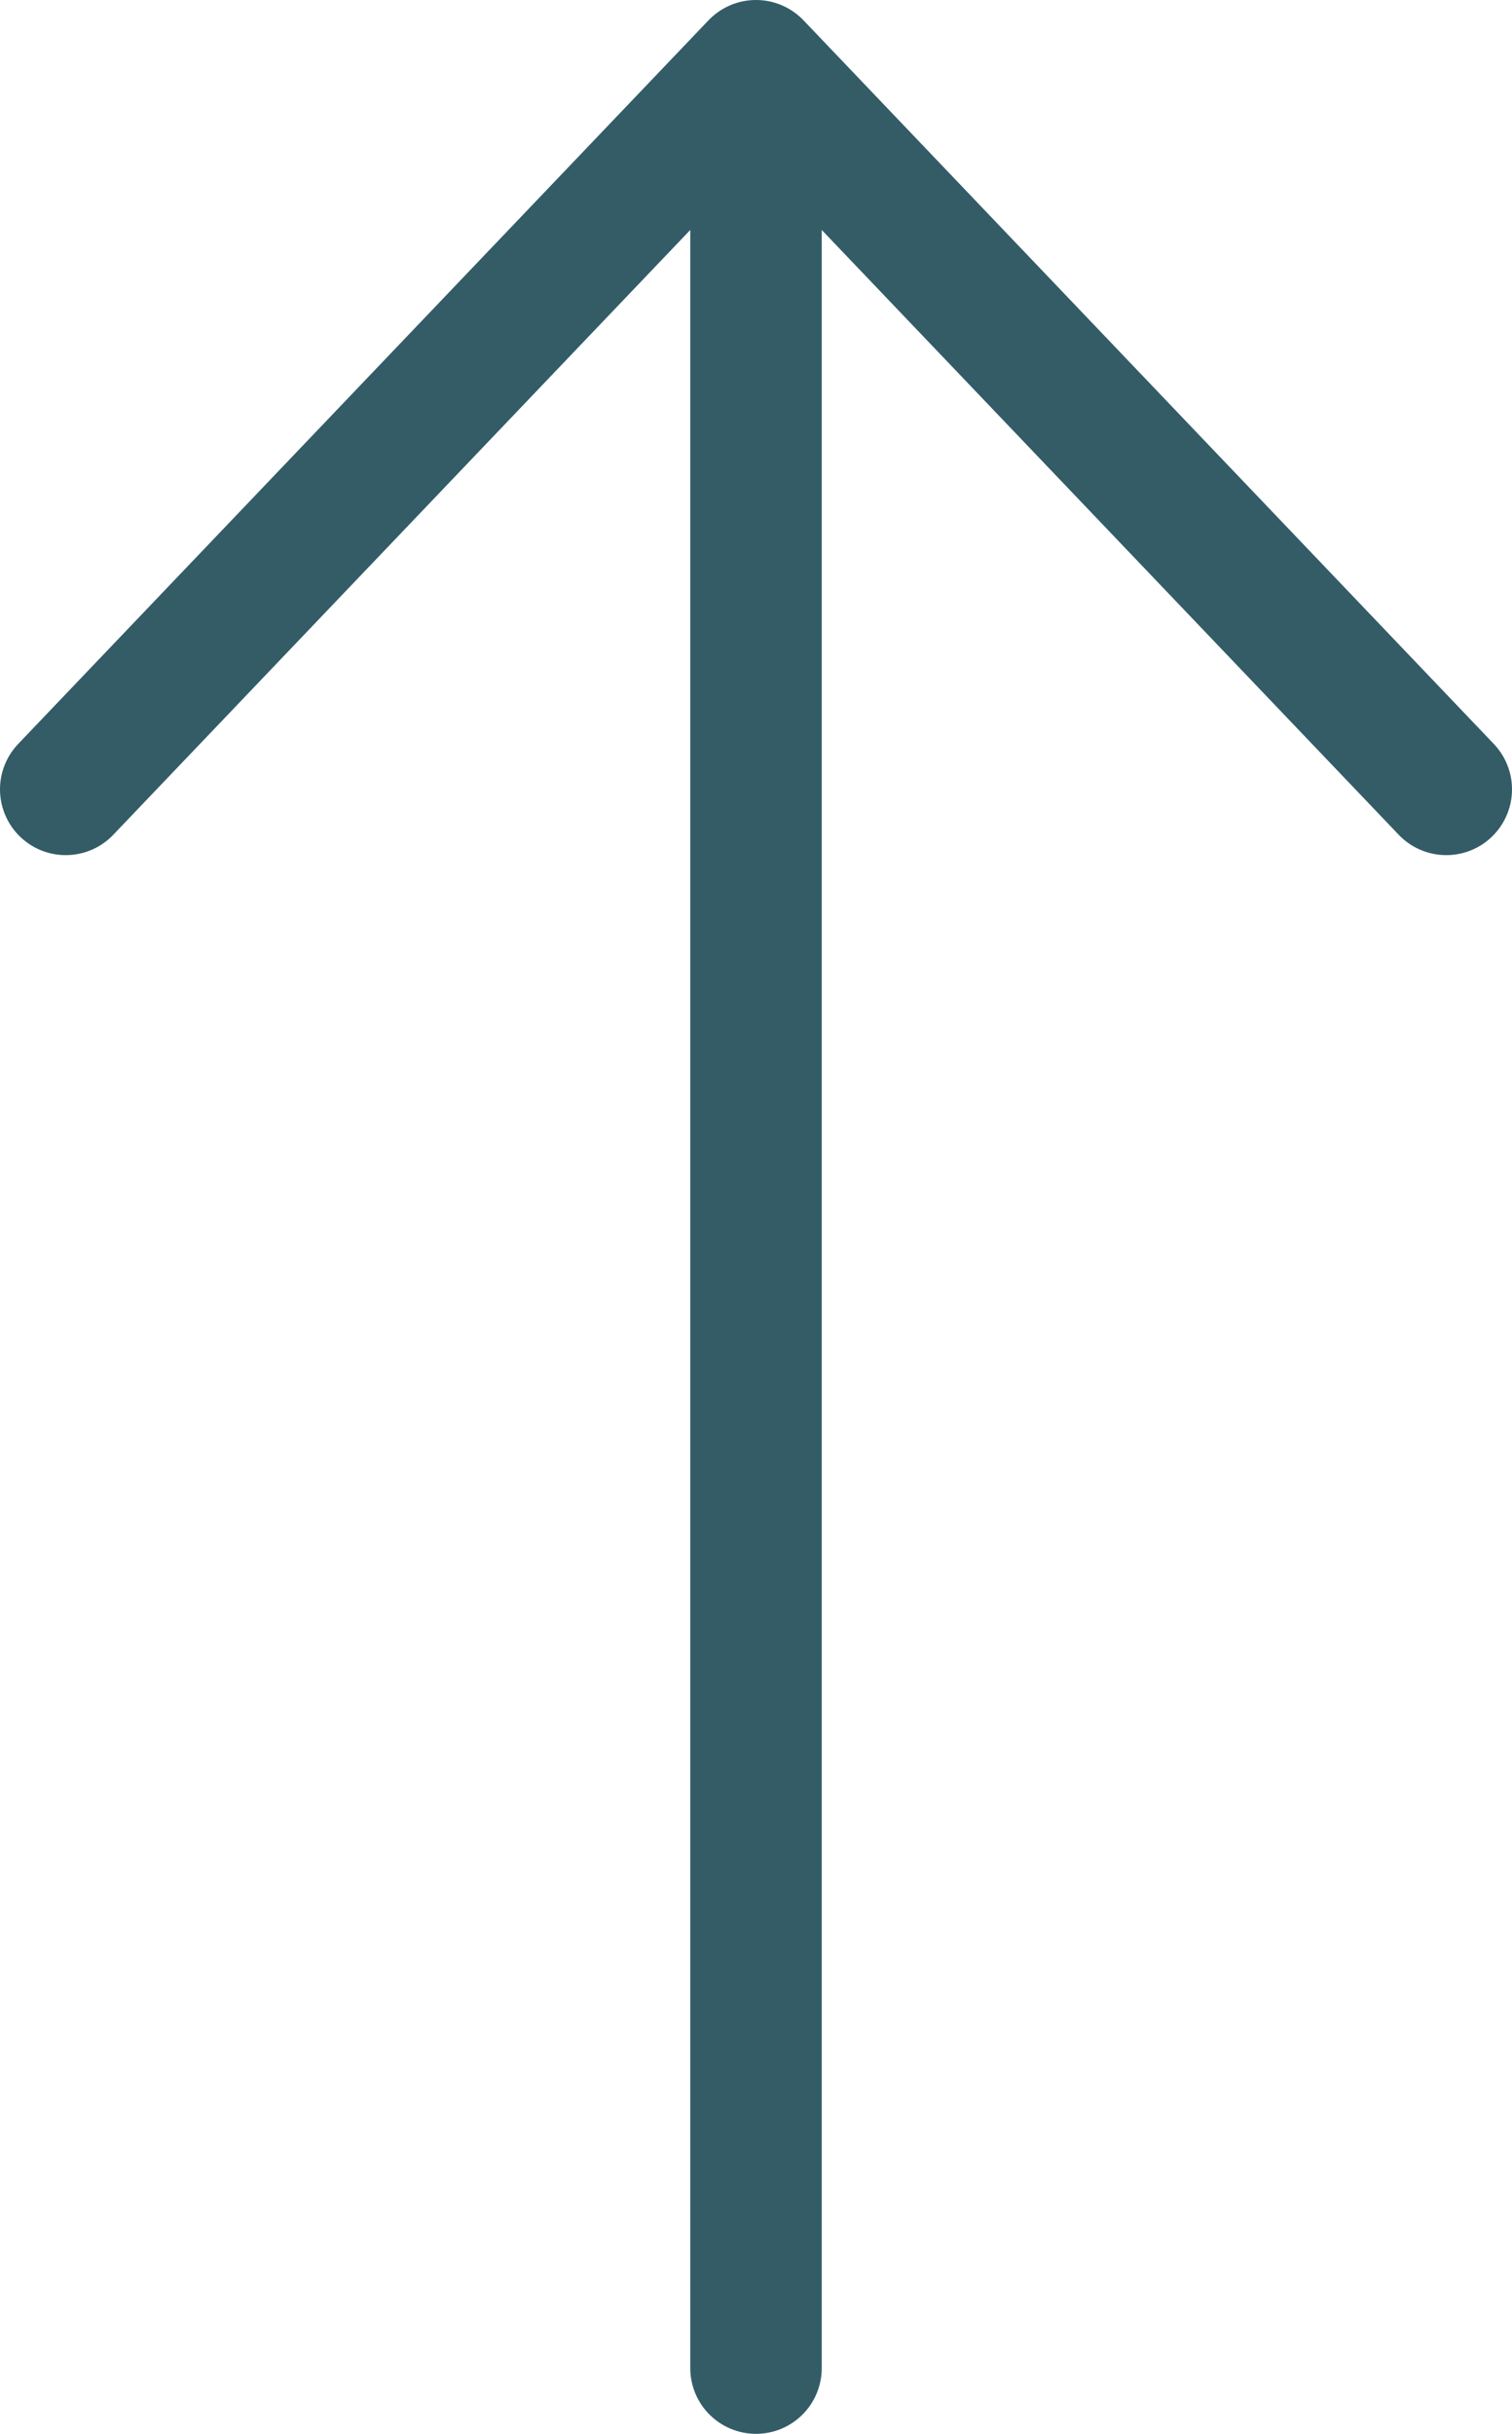
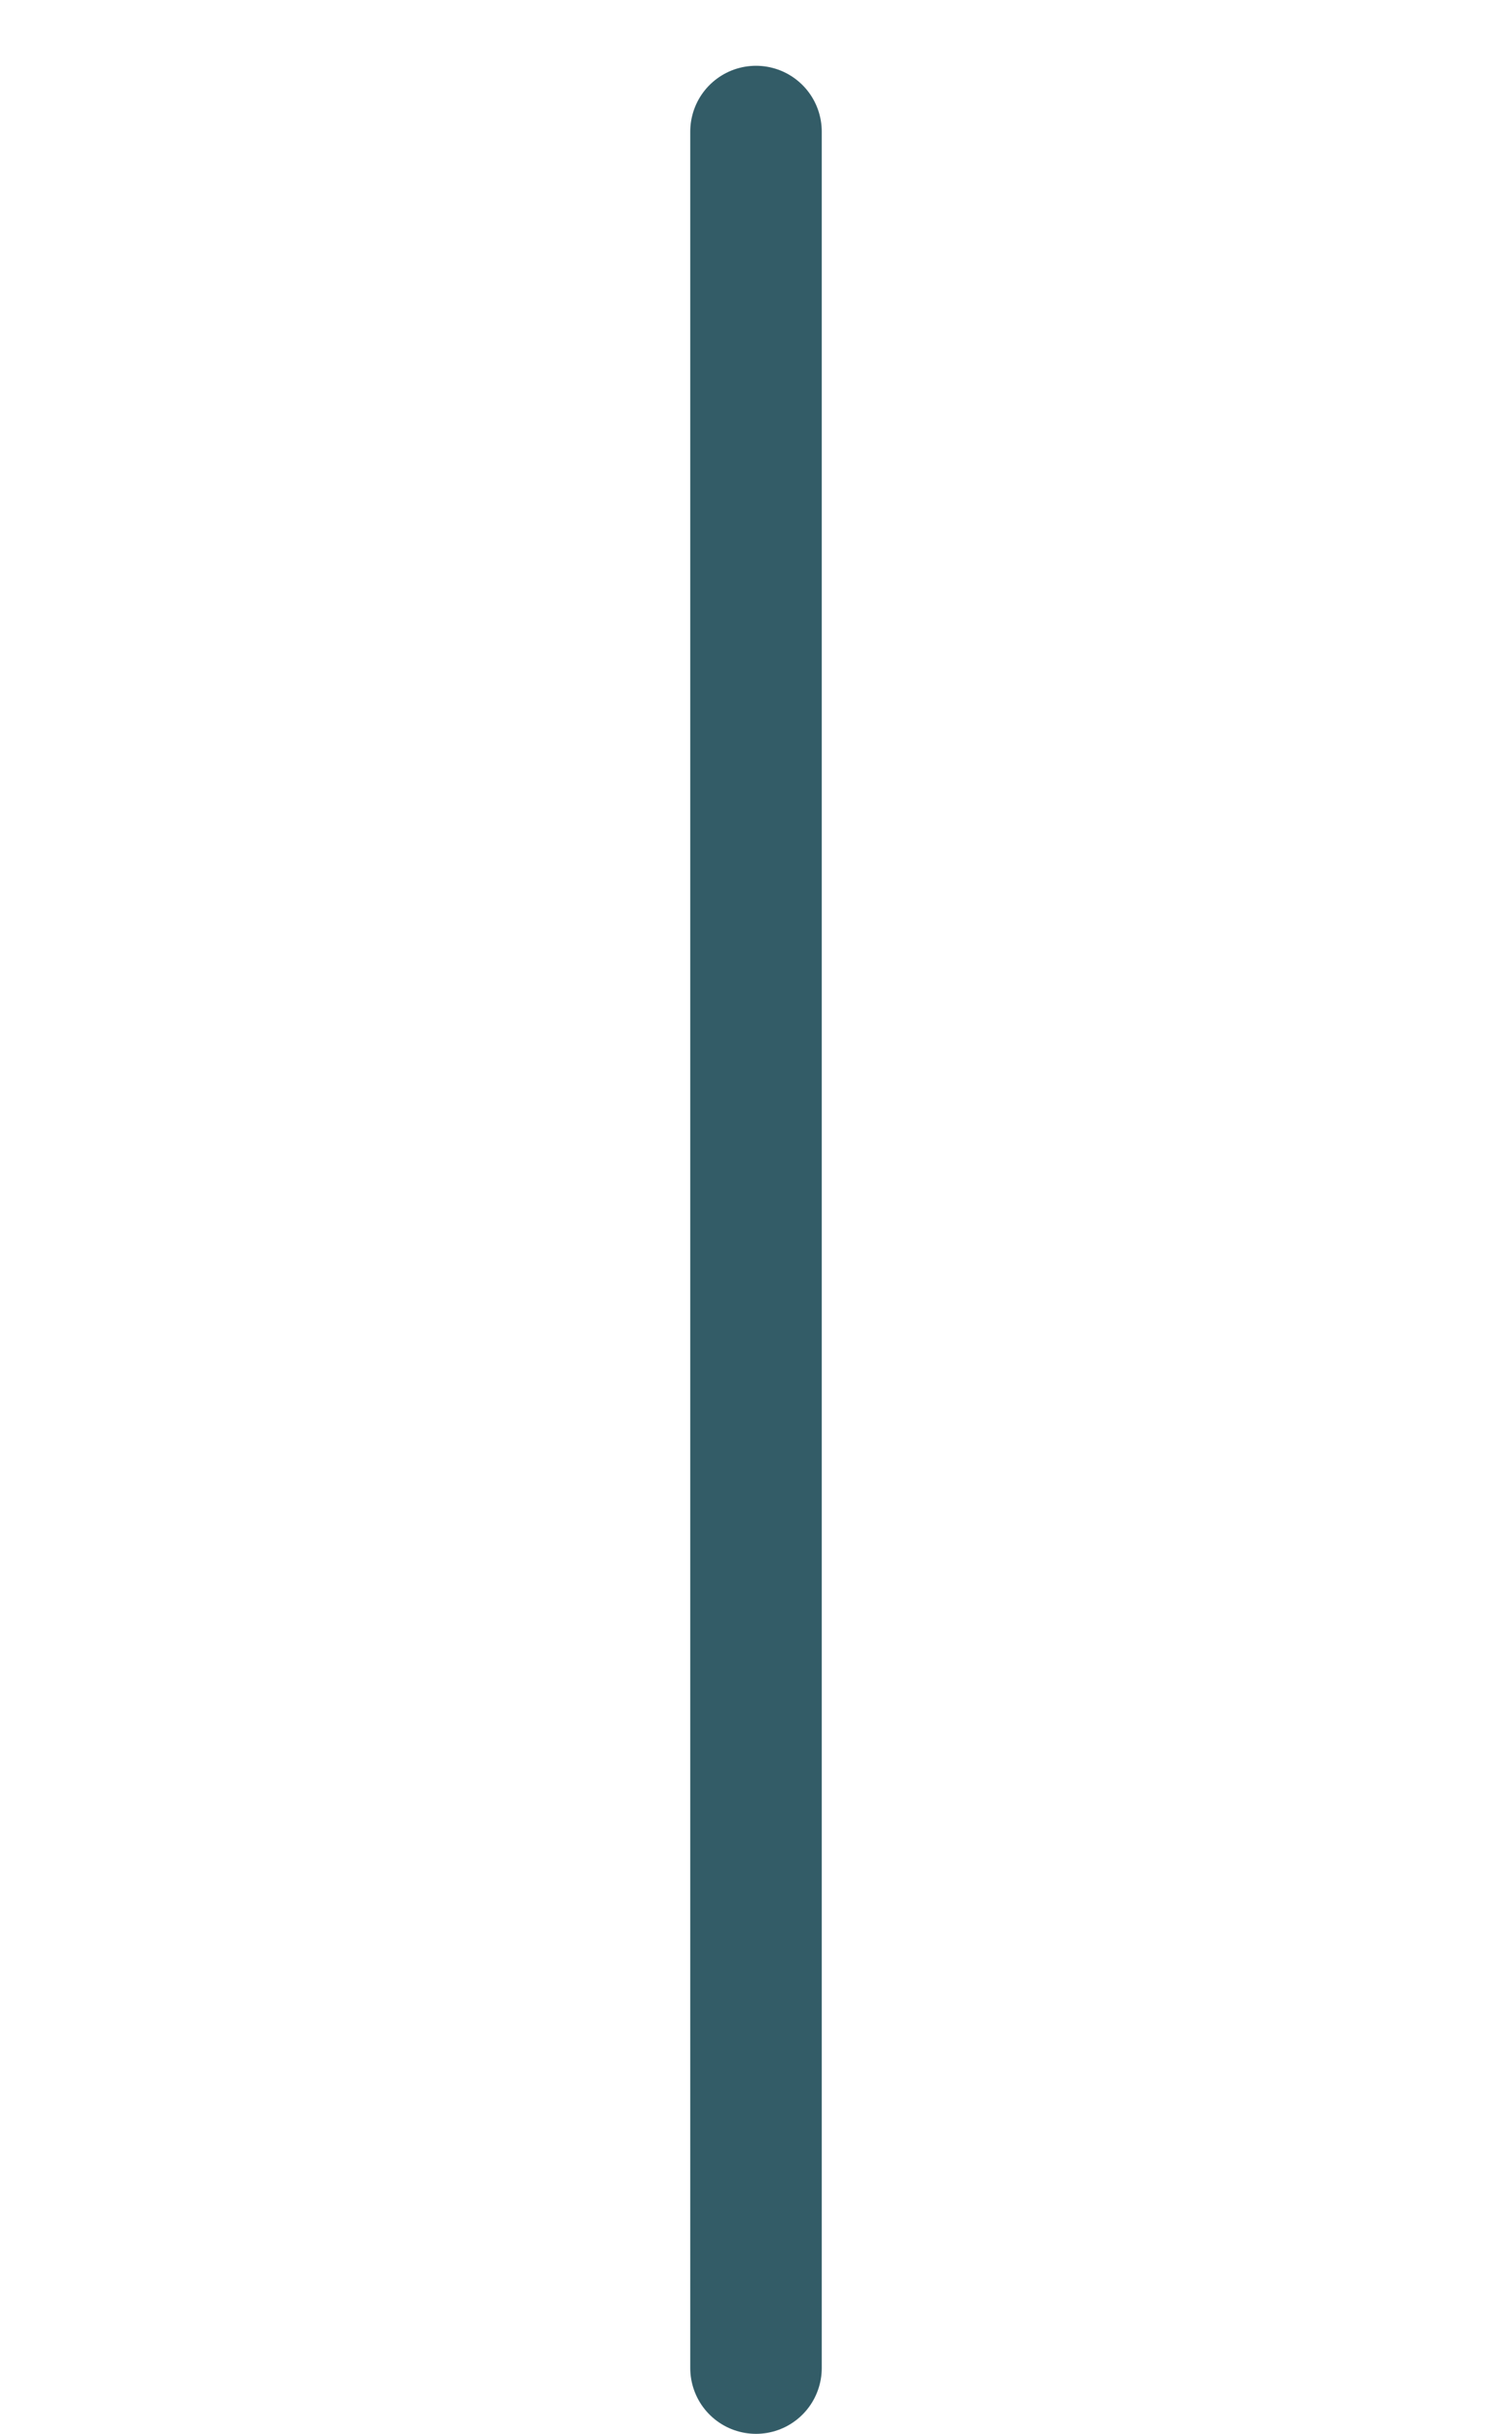
<svg xmlns="http://www.w3.org/2000/svg" width="23" height="37" viewBox="0 0 23 37" fill="none">
  <path d="M11.5 36L11.5 2" stroke="#335C67" stroke-width="2" stroke-linecap="round" />
-   <path d="M1 12L11.5 1L22 12" stroke="#335C67" stroke-width="2" stroke-linecap="round" stroke-linejoin="round" />
</svg>